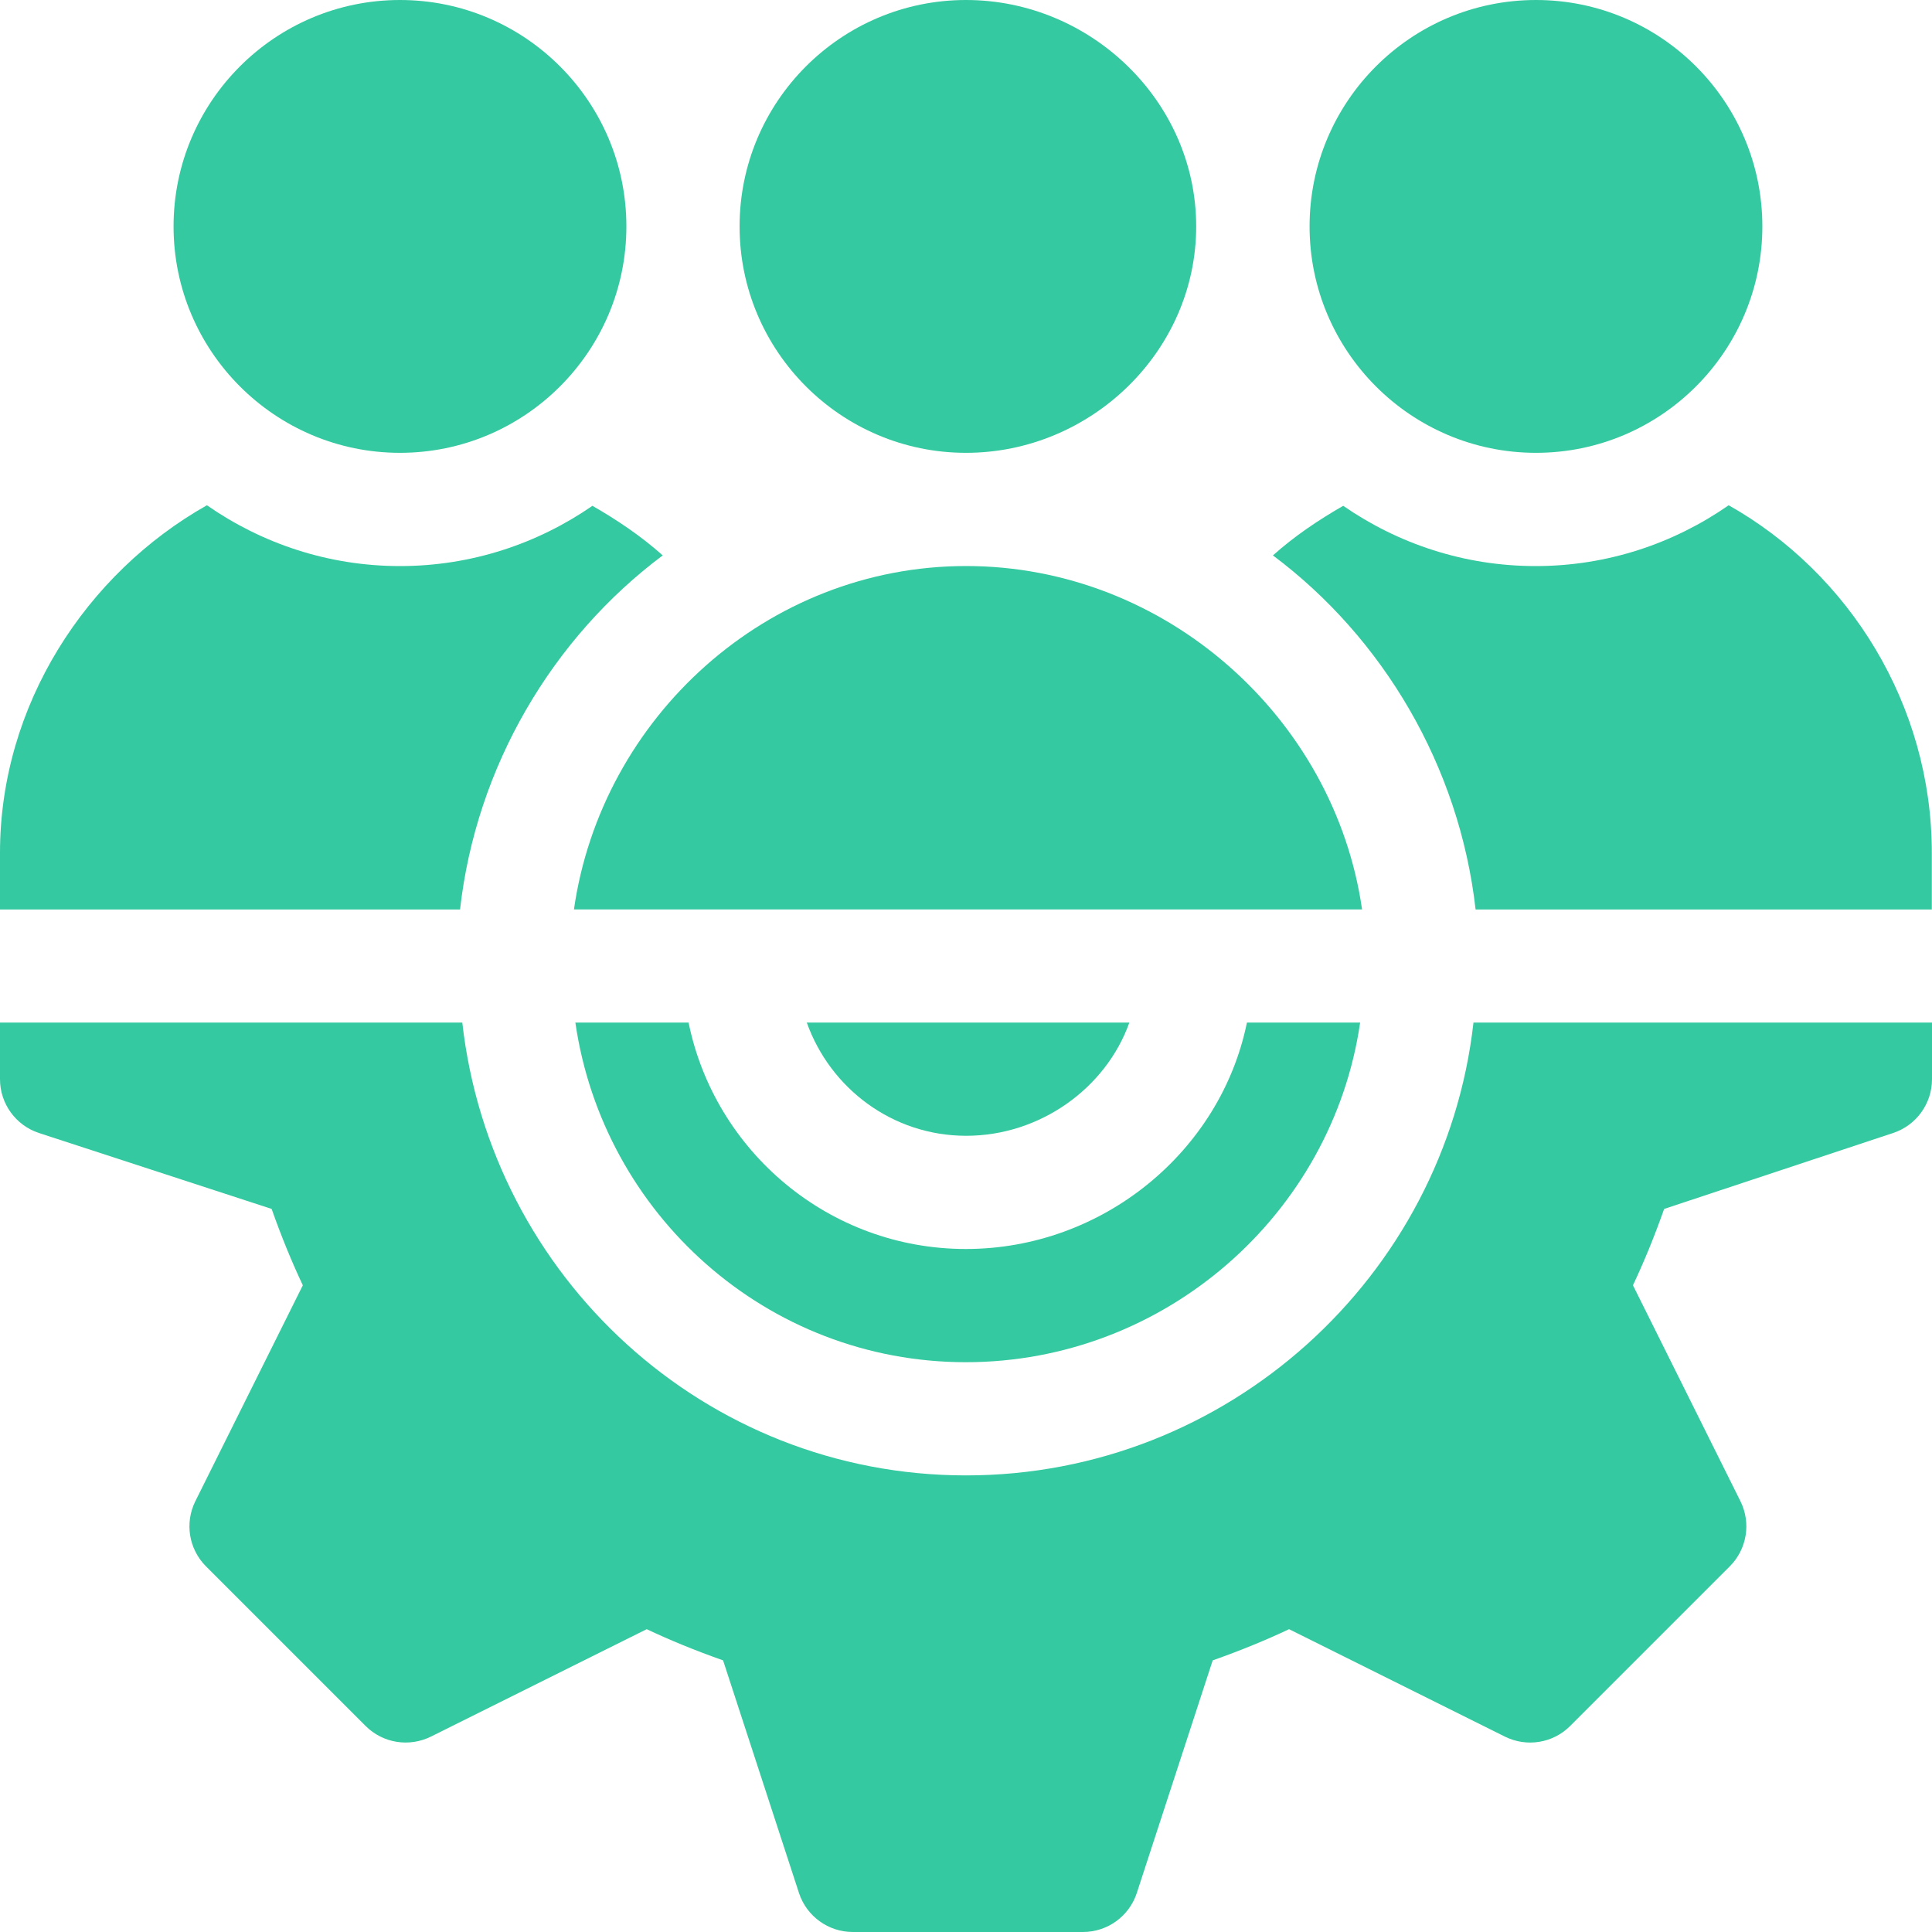
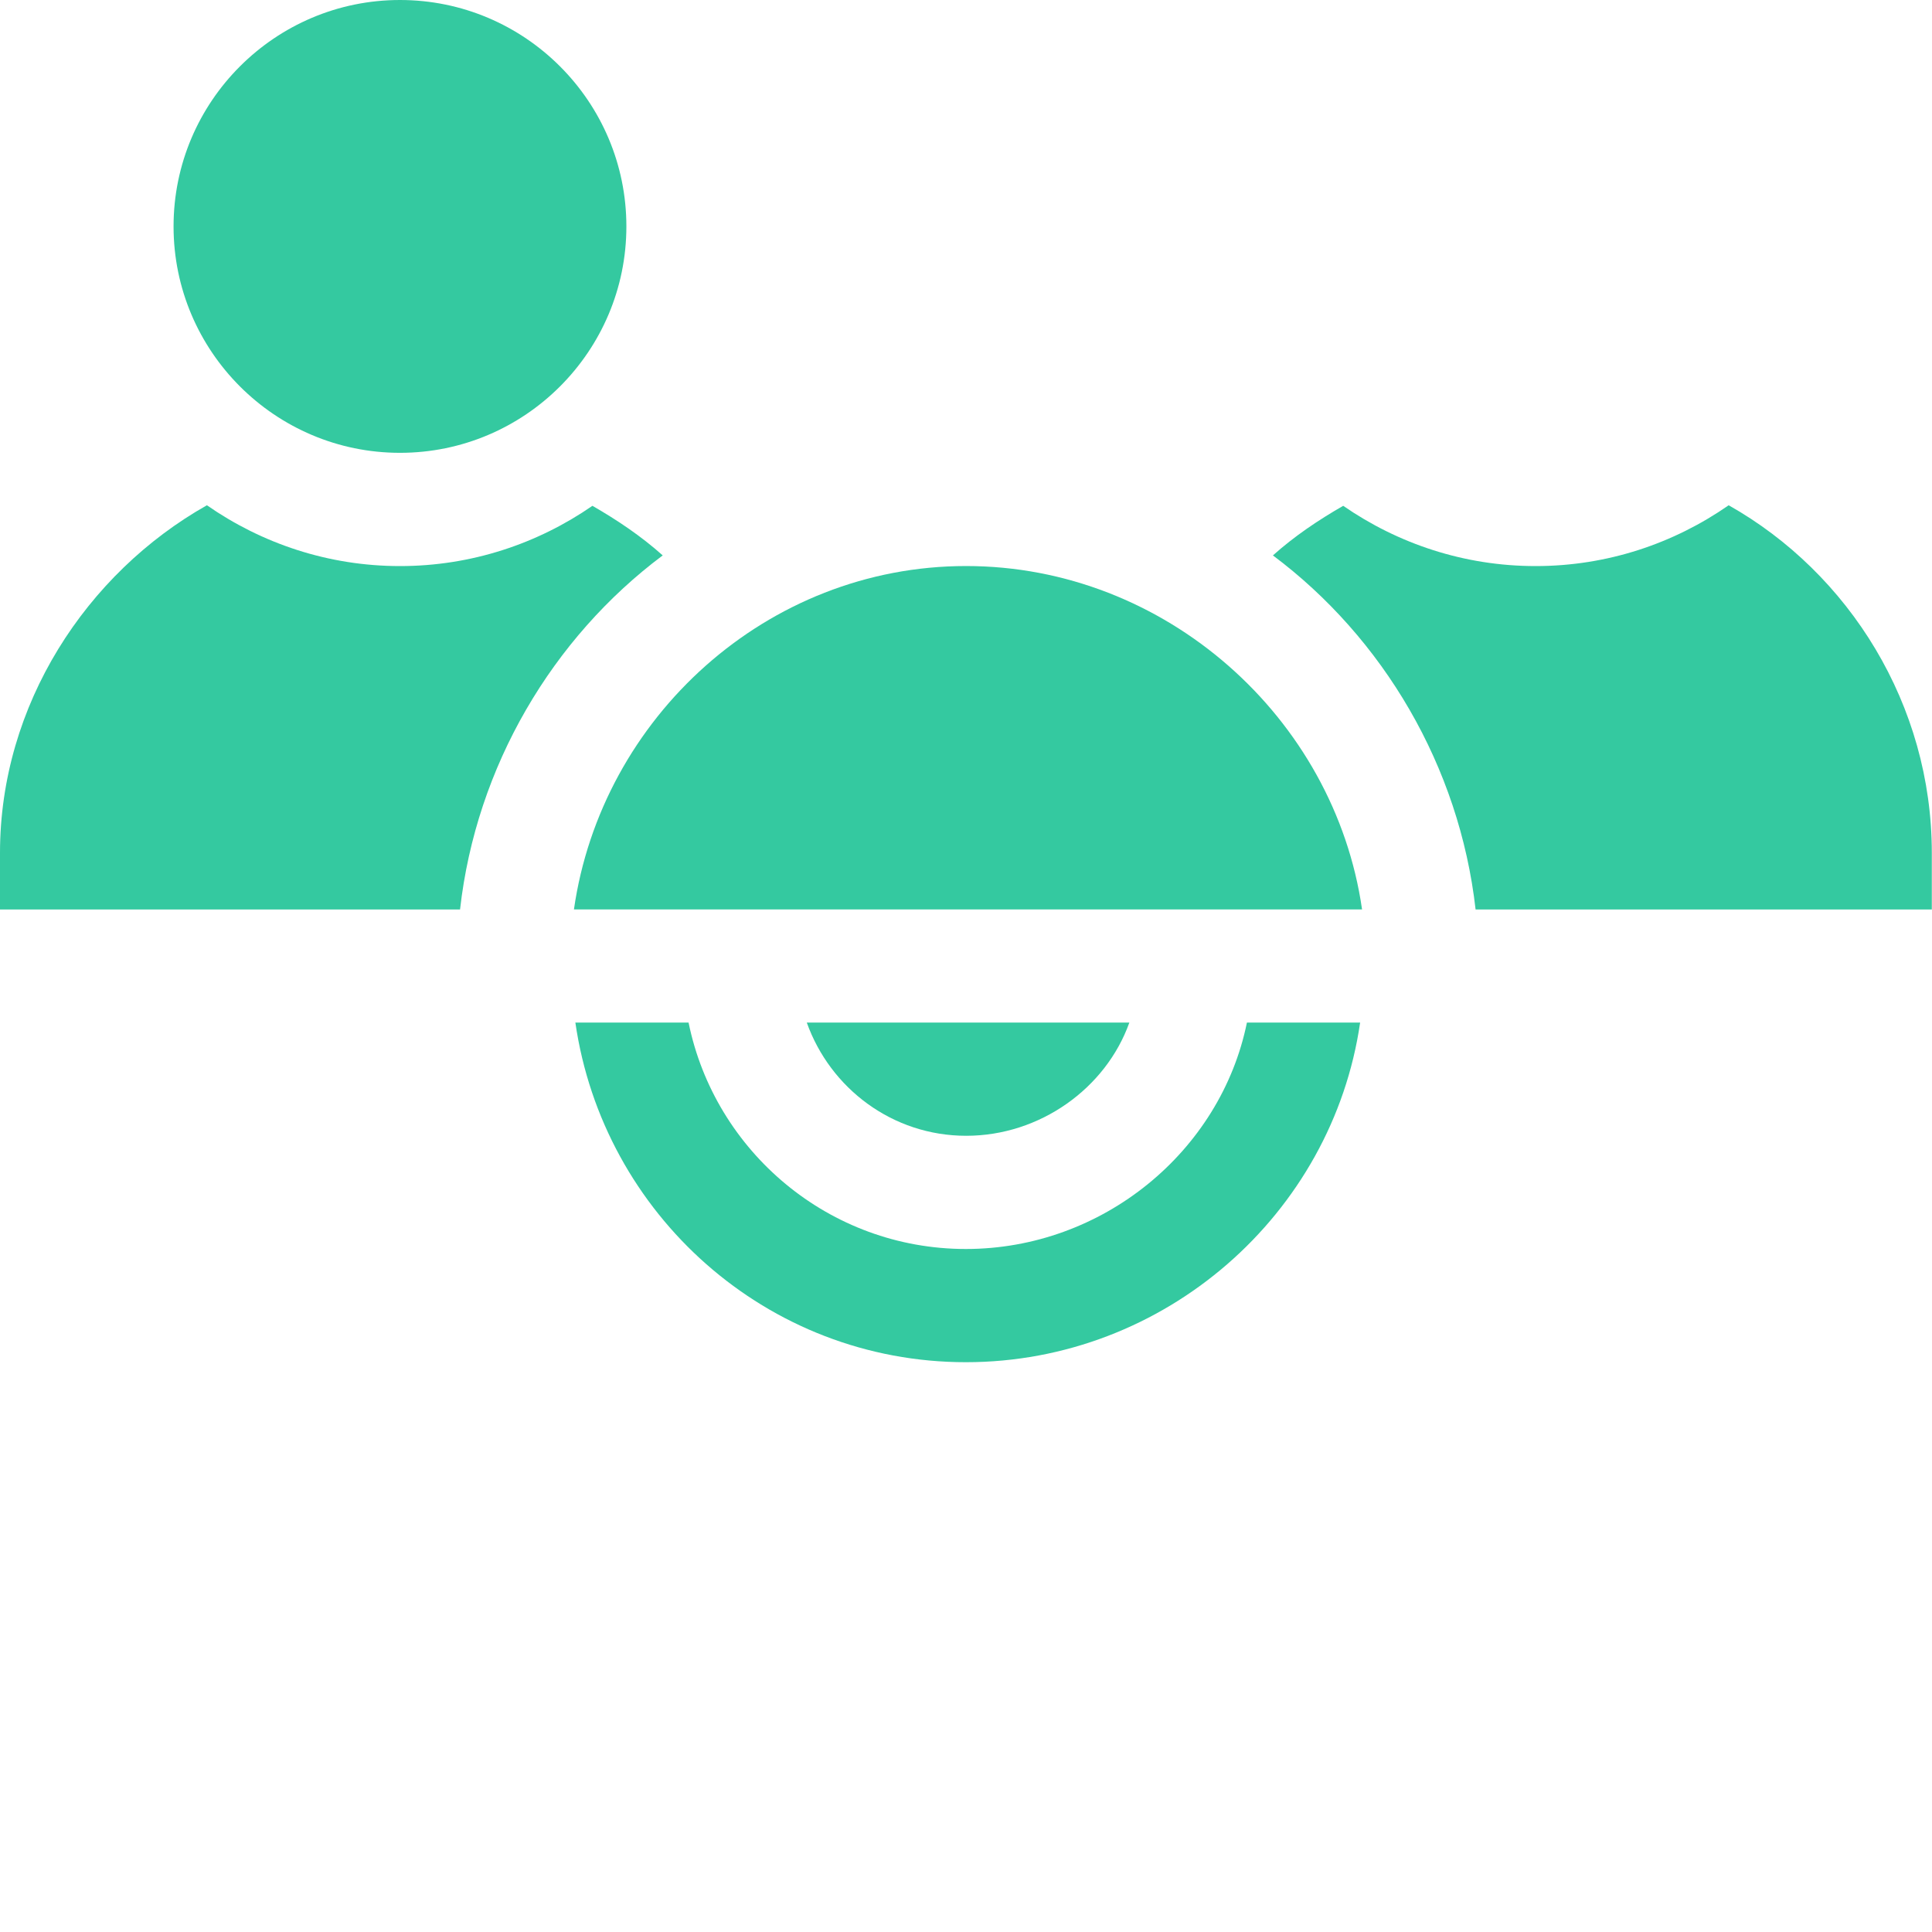
<svg xmlns="http://www.w3.org/2000/svg" width="42" height="42" viewBox="0 0 42 42" fill="none">
  <g clip-path="url(#clip0_9625_1965)">
    <path d="M27.107 22.23C26.535 25.035 23.968 27.152 20.997 27.152C18.026 27.152 15.541 25.035 14.969 22.23H12.508C13.111 26.394 16.669 29.613 20.997 29.613C25.324 29.613 28.964 26.394 29.568 22.23H27.107Z" fill="#34C9A0" />
-     <path d="M32.032 22.23C31.411 27.752 26.685 32.074 21 32.074C15.315 32.074 10.671 27.752 10.05 22.23H0V23.461C0 23.991 0.34 24.462 0.842 24.629L5.905 26.281C6.118 26.884 6.343 27.433 6.583 27.941L4.247 32.634C4.011 33.108 4.105 33.678 4.479 34.052L7.948 37.521C8.324 37.897 8.894 37.986 9.366 37.753L14.059 35.417C14.566 35.657 15.116 35.882 15.719 36.095L17.371 41.158C17.538 41.66 18.009 42 18.539 42H23.543C24.073 42 24.544 41.66 24.711 41.158L26.363 36.095C26.966 35.882 27.516 35.657 28.023 35.417L32.716 37.753C33.188 37.987 33.759 37.897 34.134 37.521L37.603 34.052C37.977 33.678 38.071 33.108 37.835 32.634L35.499 27.941C35.739 27.433 35.964 26.884 36.177 26.281L41.158 24.629C41.66 24.462 42 23.991 42 23.461V22.23H32.032Z" fill="#34C9A0" />
    <path d="M17.539 22.23C18.049 23.66 19.402 24.691 21.004 24.691C22.606 24.691 24.041 23.66 24.551 22.23H17.539Z" fill="#34C9A0" />
-     <path d="M21 0C18.285 0 16.078 2.207 16.078 4.922C16.078 7.636 18.285 9.844 21 9.844C23.715 9.844 26.004 7.636 26.004 4.922C26.004 2.207 23.715 0 21 0Z" fill="#34C9A0" />
-     <path d="M33.391 0C30.676 0 28.469 2.207 28.469 4.922C28.469 7.636 30.676 9.844 33.391 9.844C36.105 9.844 38.312 7.636 38.312 4.922C38.312 2.207 36.105 0 33.391 0Z" fill="#34C9A0" />
    <path d="M8.695 0C5.981 0 3.773 2.207 3.773 4.922C3.773 7.636 5.981 9.844 8.695 9.844C11.41 9.844 13.617 7.636 13.617 4.922C13.617 2.207 11.41 0 8.695 0Z" fill="#34C9A0" />
    <path d="M37.58 10.984C36.387 11.814 34.944 12.306 33.383 12.306C31.829 12.306 30.391 11.819 29.2 10.996C28.66 11.306 28.142 11.654 27.672 12.074C30.065 13.863 31.726 16.657 32.078 19.771H41.996V18.541C41.996 15.323 40.202 12.463 37.58 10.984Z" fill="#34C9A0" />
    <path d="M21.002 12.305C16.67 12.305 13.075 15.601 12.477 19.77H29.61C29.011 15.601 25.334 12.305 21.002 12.305Z" fill="#34C9A0" />
    <path d="M12.879 10.996C11.688 11.819 10.249 12.306 8.695 12.306C7.135 12.306 5.692 11.814 4.498 10.984C1.877 12.463 0 15.323 0 18.541V19.771H10.001C10.352 16.657 12.014 13.863 14.407 12.074C13.937 11.654 13.418 11.306 12.879 10.996Z" fill="#34C9A0" />
  </g>
  <defs>
    <clipPath id="clip0_9625_1965">
      <rect width="42" height="42" fill="white" />
    </clipPath>
  </defs>
</svg>